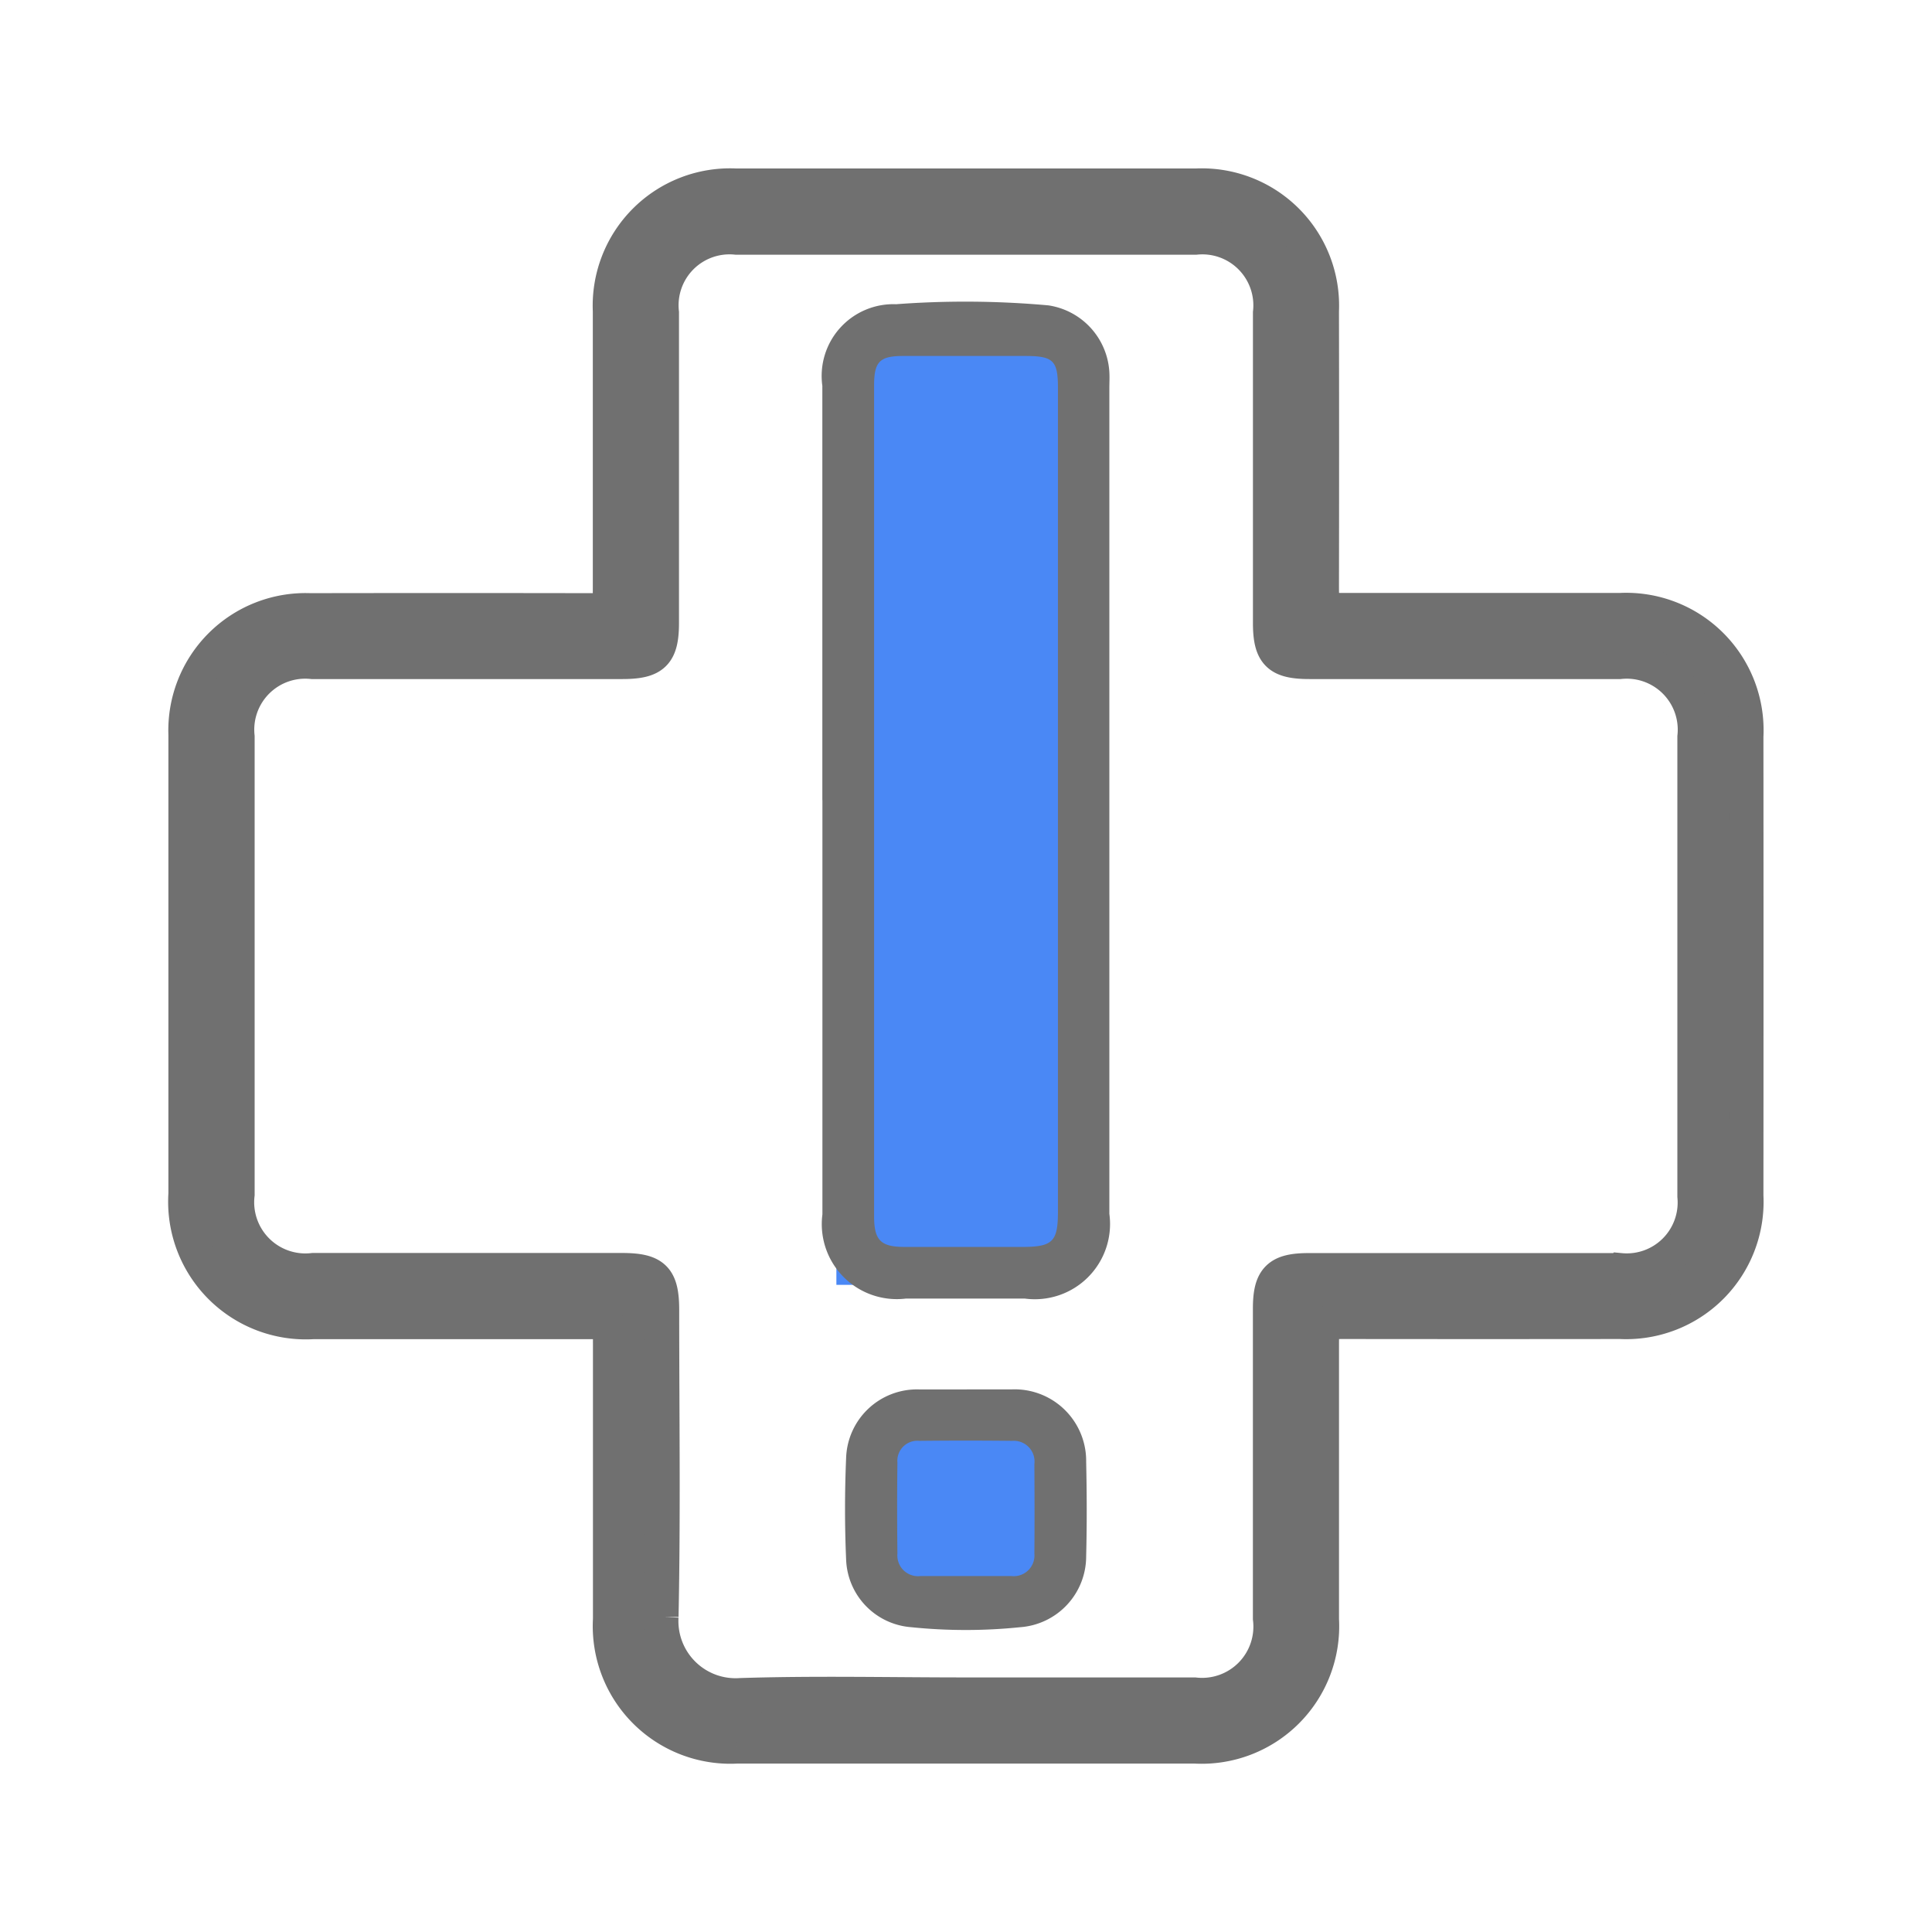
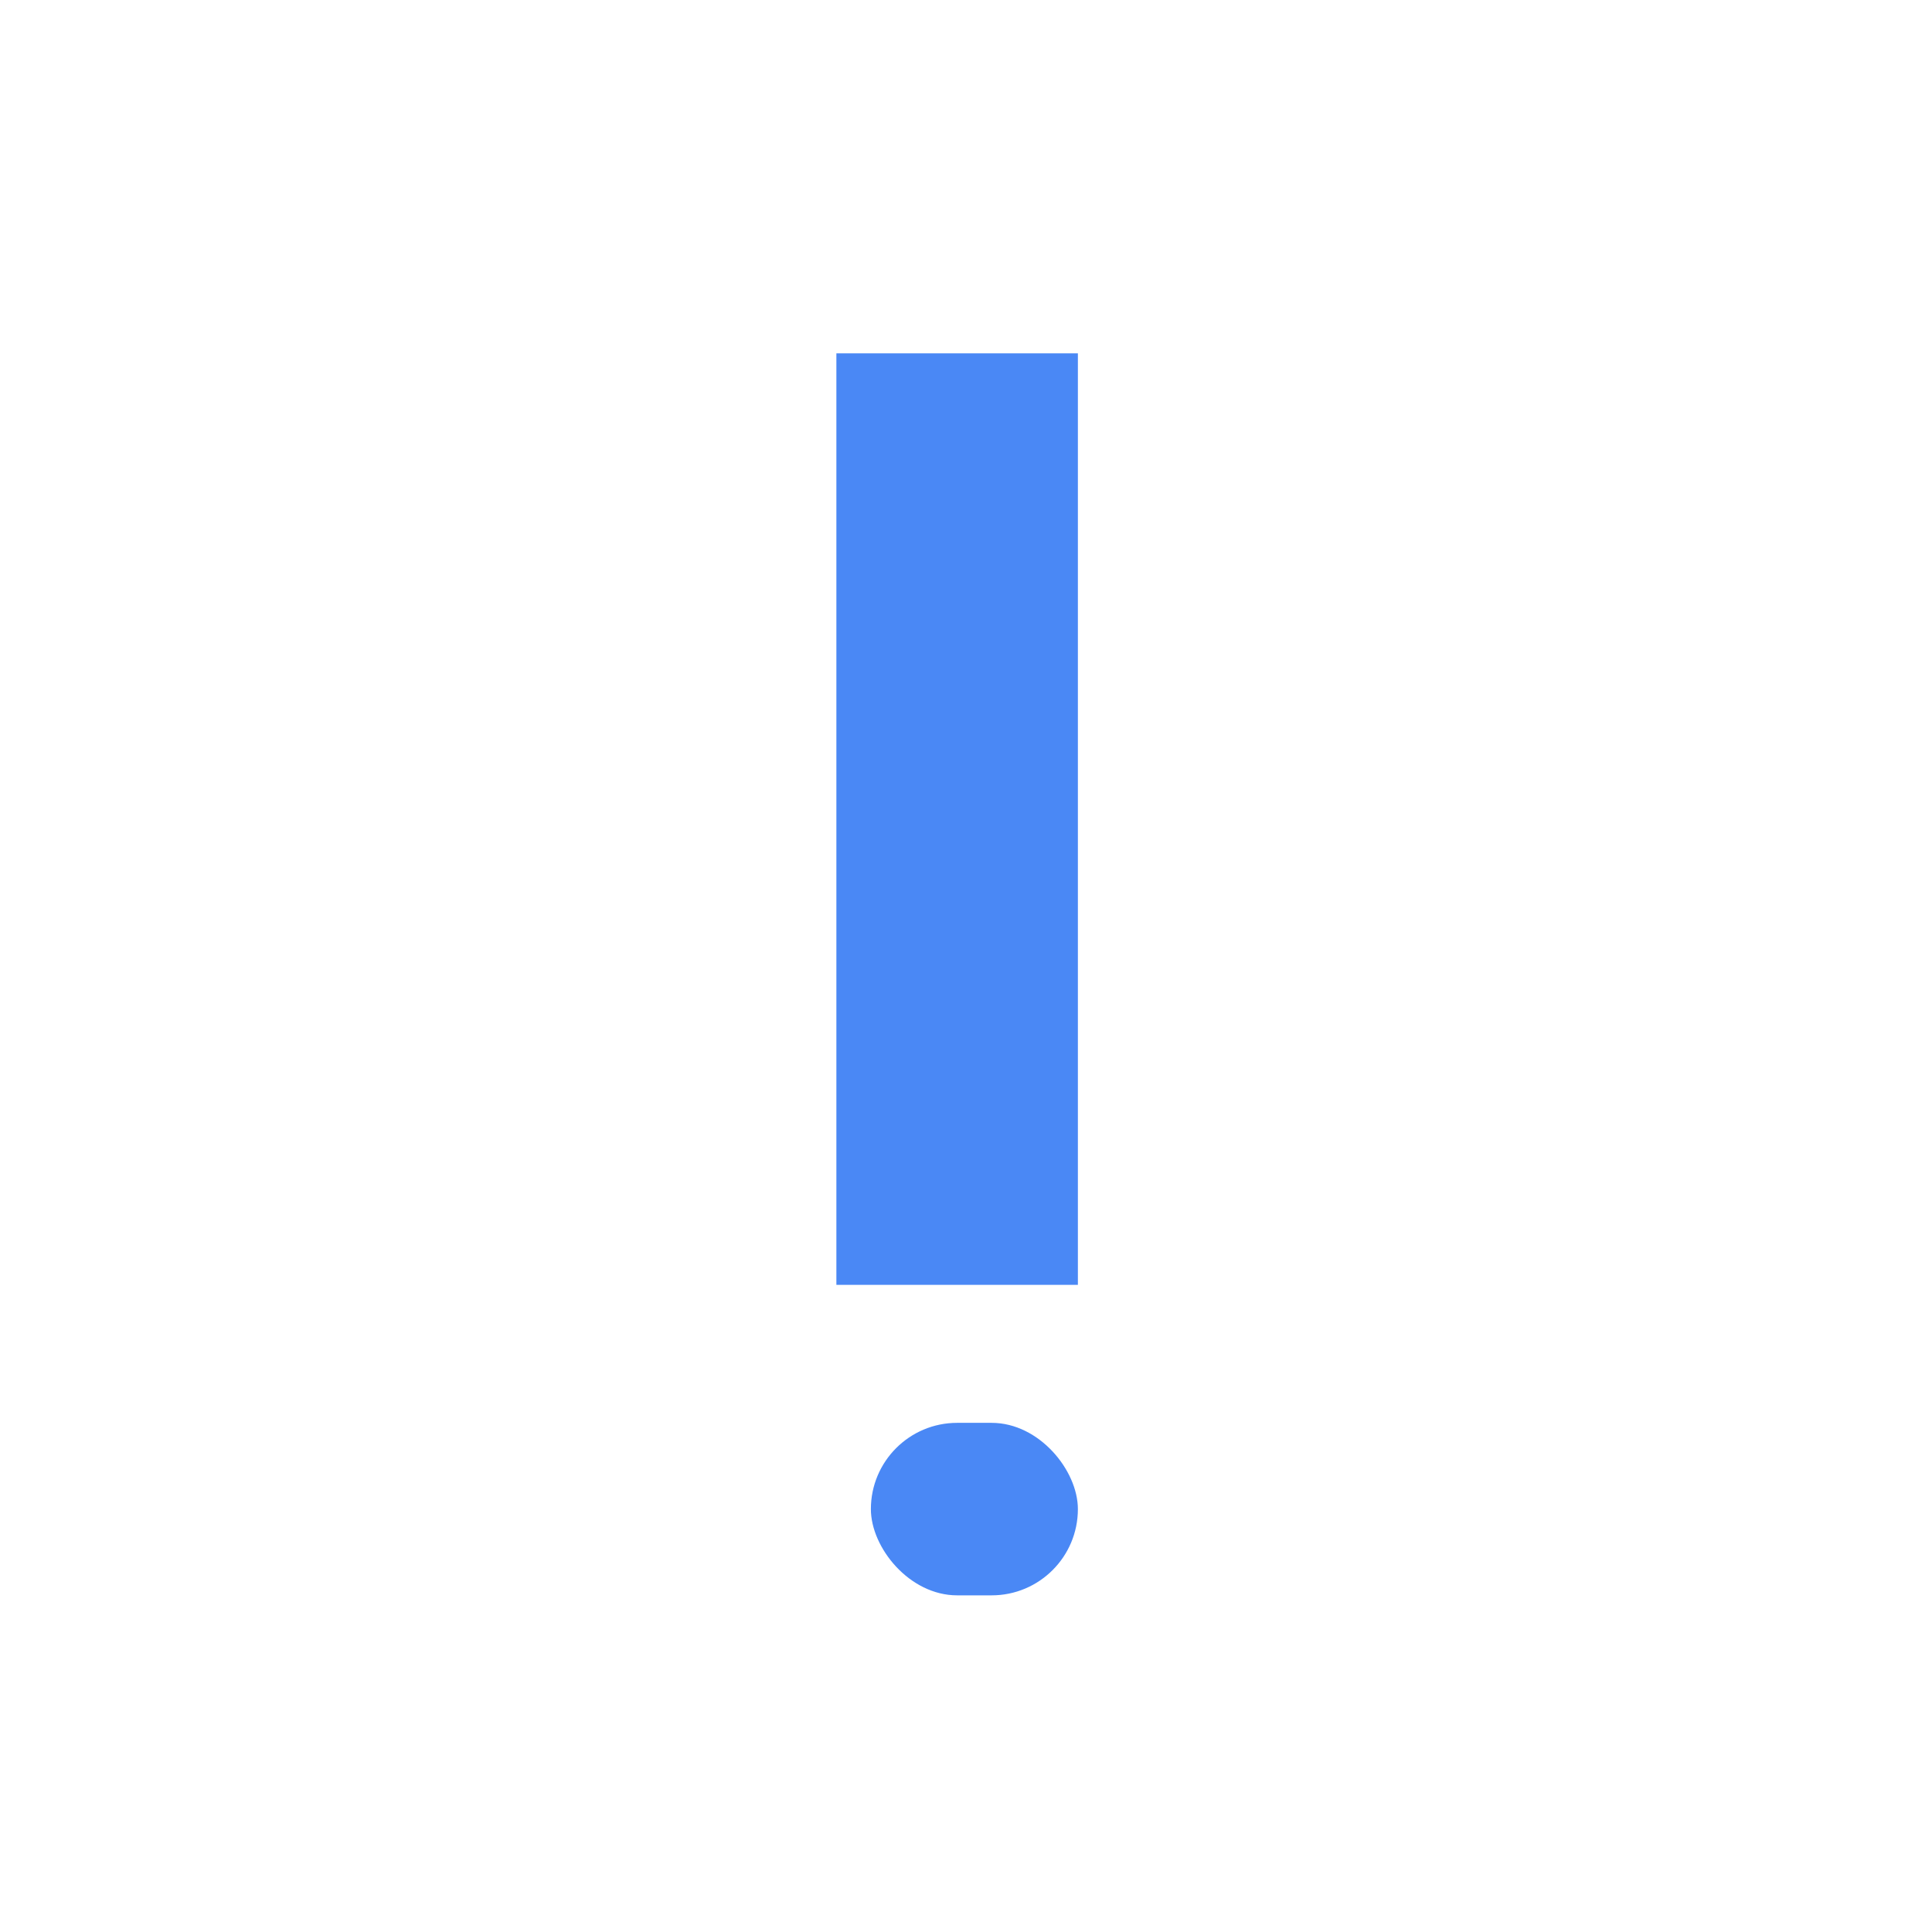
<svg xmlns="http://www.w3.org/2000/svg" width="56" height="56" viewBox="0 0 56 56">
  <defs>
    <clipPath id="clip-path">
      <rect id="Rectangle_27410" data-name="Rectangle 27410" width="56" height="56" fill="#909090" />
    </clipPath>
    <clipPath id="clip-path-2">
-       <rect id="Rectangle_30878" data-name="Rectangle 30878" width="48.999" height="48.999" fill="#707070" />
-     </clipPath>
+       </clipPath>
    <clipPath id="clip-Health_Issues">
      <rect width="56" height="56" />
    </clipPath>
  </defs>
  <g id="Health_Issues" data-name="Health Issues" clip-path="url(#clip-Health_Issues)">
    <g id="Down_your_effort_up_your_outcomes" data-name="Down your effort, up your outcomes" transform="translate(0 0)">
      <g id="Group_6039" data-name="Group 6039" clip-path="url(#clip-path)">
        <rect id="Rectangle_30878-2" data-name="Rectangle 30878" width="7" height="27" transform="translate(24.243 10.242)" fill="#4a88f5" />
        <rect id="Rectangle_30879" data-name="Rectangle 30879" width="6" height="5" rx="2.5" transform="translate(25.243 41.242)" fill="#4a88f5" />
        <g id="Group_37243" data-name="Group 37243" transform="translate(5.5 5.501)">
          <g id="Group_37243-2" data-name="Group 37243" transform="translate(-2 -2)" clip-path="url(#clip-path-2)">
-             <path id="Path_24377" data-name="Path 24377" d="M0,22.59c0-2.226,0-4.453,0-6.68a3.479,3.479,0,0,1,3.608-3.6q4.012-.007,8.026,0c.667,0,.668,0,.668-.65q0-4.012,0-8.026A3.481,3.481,0,0,1,15.939,0Q22.62,0,29.3,0A3.48,3.48,0,0,1,32.93,3.632q.007,3.966,0,7.93c0,.741,0,.742.72.742q3.966,0,7.93,0a3.483,3.483,0,0,1,3.653,3.657q.005,6.656,0,13.313a3.483,3.483,0,0,1-3.654,3.655q-3.966.005-7.93,0c-.717,0-.717,0-.718.7q0,3.965,0,7.93a3.487,3.487,0,0,1-3.682,3.676q-6.633,0-13.264,0a3.488,3.488,0,0,1-3.679-3.68q0-3.989,0-7.978c0-.642,0-.643-.625-.644q-3.989,0-7.978,0A3.491,3.491,0,0,1,0,29.223q0-3.316,0-6.633M22.569,43.739q3.34,0,6.678,0a1.986,1.986,0,0,0,2.188-2.21q0-4.492,0-8.984c0-.868.243-1.107,1.118-1.107q4.515,0,9.033,0a1.974,1.974,0,0,0,2.152-2.15q0-6.655,0-13.309A1.978,1.978,0,0,0,41.565,13.8q-4.492,0-8.985,0c-.908,0-1.143-.232-1.144-1.13q0-4.492,0-8.984A1.978,1.978,0,0,0,29.273,1.5q-6.655,0-13.308,0A1.976,1.976,0,0,0,13.8,3.683q0,4.492,0,8.984c0,.9-.236,1.132-1.142,1.133q-4.492,0-8.984,0A1.977,1.977,0,0,0,1.5,15.974q0,6.63,0,13.261a1.984,1.984,0,0,0,2.2,2.2q4.469,0,8.937,0c.941,0,1.168.225,1.169,1.154,0,2.963.042,5.926-.019,8.887a2.156,2.156,0,0,0,2.3,2.28c2.16-.069,4.323-.018,6.486-.018" transform="translate(1.881 1.882)" fill="#707070" stroke="#707070" stroke-width="1" />
            <path id="Path_24378" data-name="Path 24378" d="M20.2,18.126q0-6,0-12.008a2.08,2.08,0,0,1,2.137-2.365,26.959,26.959,0,0,1,4.413.033,2.077,2.077,0,0,1,1.769,1.93c.01.16,0,.321,0,.481q0,11.959,0,23.92a2.18,2.18,0,0,1-2.447,2.458H22.619a2.174,2.174,0,0,1-2.417-2.44q0-6,0-12.007m6.827.013q0-5.982,0-11.964c0-.787-.135-.921-.927-.924-1.185,0-2.371,0-3.556,0-.686,0-.846.165-.846.858q0,12.037,0,24.074c0,.7.191.891.876.893,1.137,0,2.275,0,3.411,0,.889,0,1.042-.151,1.042-1.022V18.138" transform="translate(0.136 1.564)" fill="#707070" />
-             <path id="Path_24379" data-name="Path 24379" d="M24.454,38.189c.432,0,.864,0,1.3,0a2.074,2.074,0,0,1,2.155,2.1c.02.913.023,1.827,0,2.739A2.061,2.061,0,0,1,26,45.082a15.441,15.441,0,0,1-3.163,0,2.04,2.04,0,0,1-1.886-1.968c-.042-.976-.041-1.955,0-2.931A2.055,2.055,0,0,1,23.06,38.19c.465,0,.929,0,1.394,0M24.4,43.6c.449,0,.9,0,1.345,0a.6.6,0,0,0,.663-.652c.008-.864.005-1.729,0-2.594a.6.6,0,0,0-.643-.673q-1.344-.015-2.69,0a.58.58,0,0,0-.637.628c-.011.881-.01,1.761,0,2.641a.6.6,0,0,0,.665.65c.432,0,.864,0,1.3,0" transform="translate(0.074 -1.418)" fill="#707070" />
          </g>
        </g>
      </g>
    </g>
  </g>
</svg>